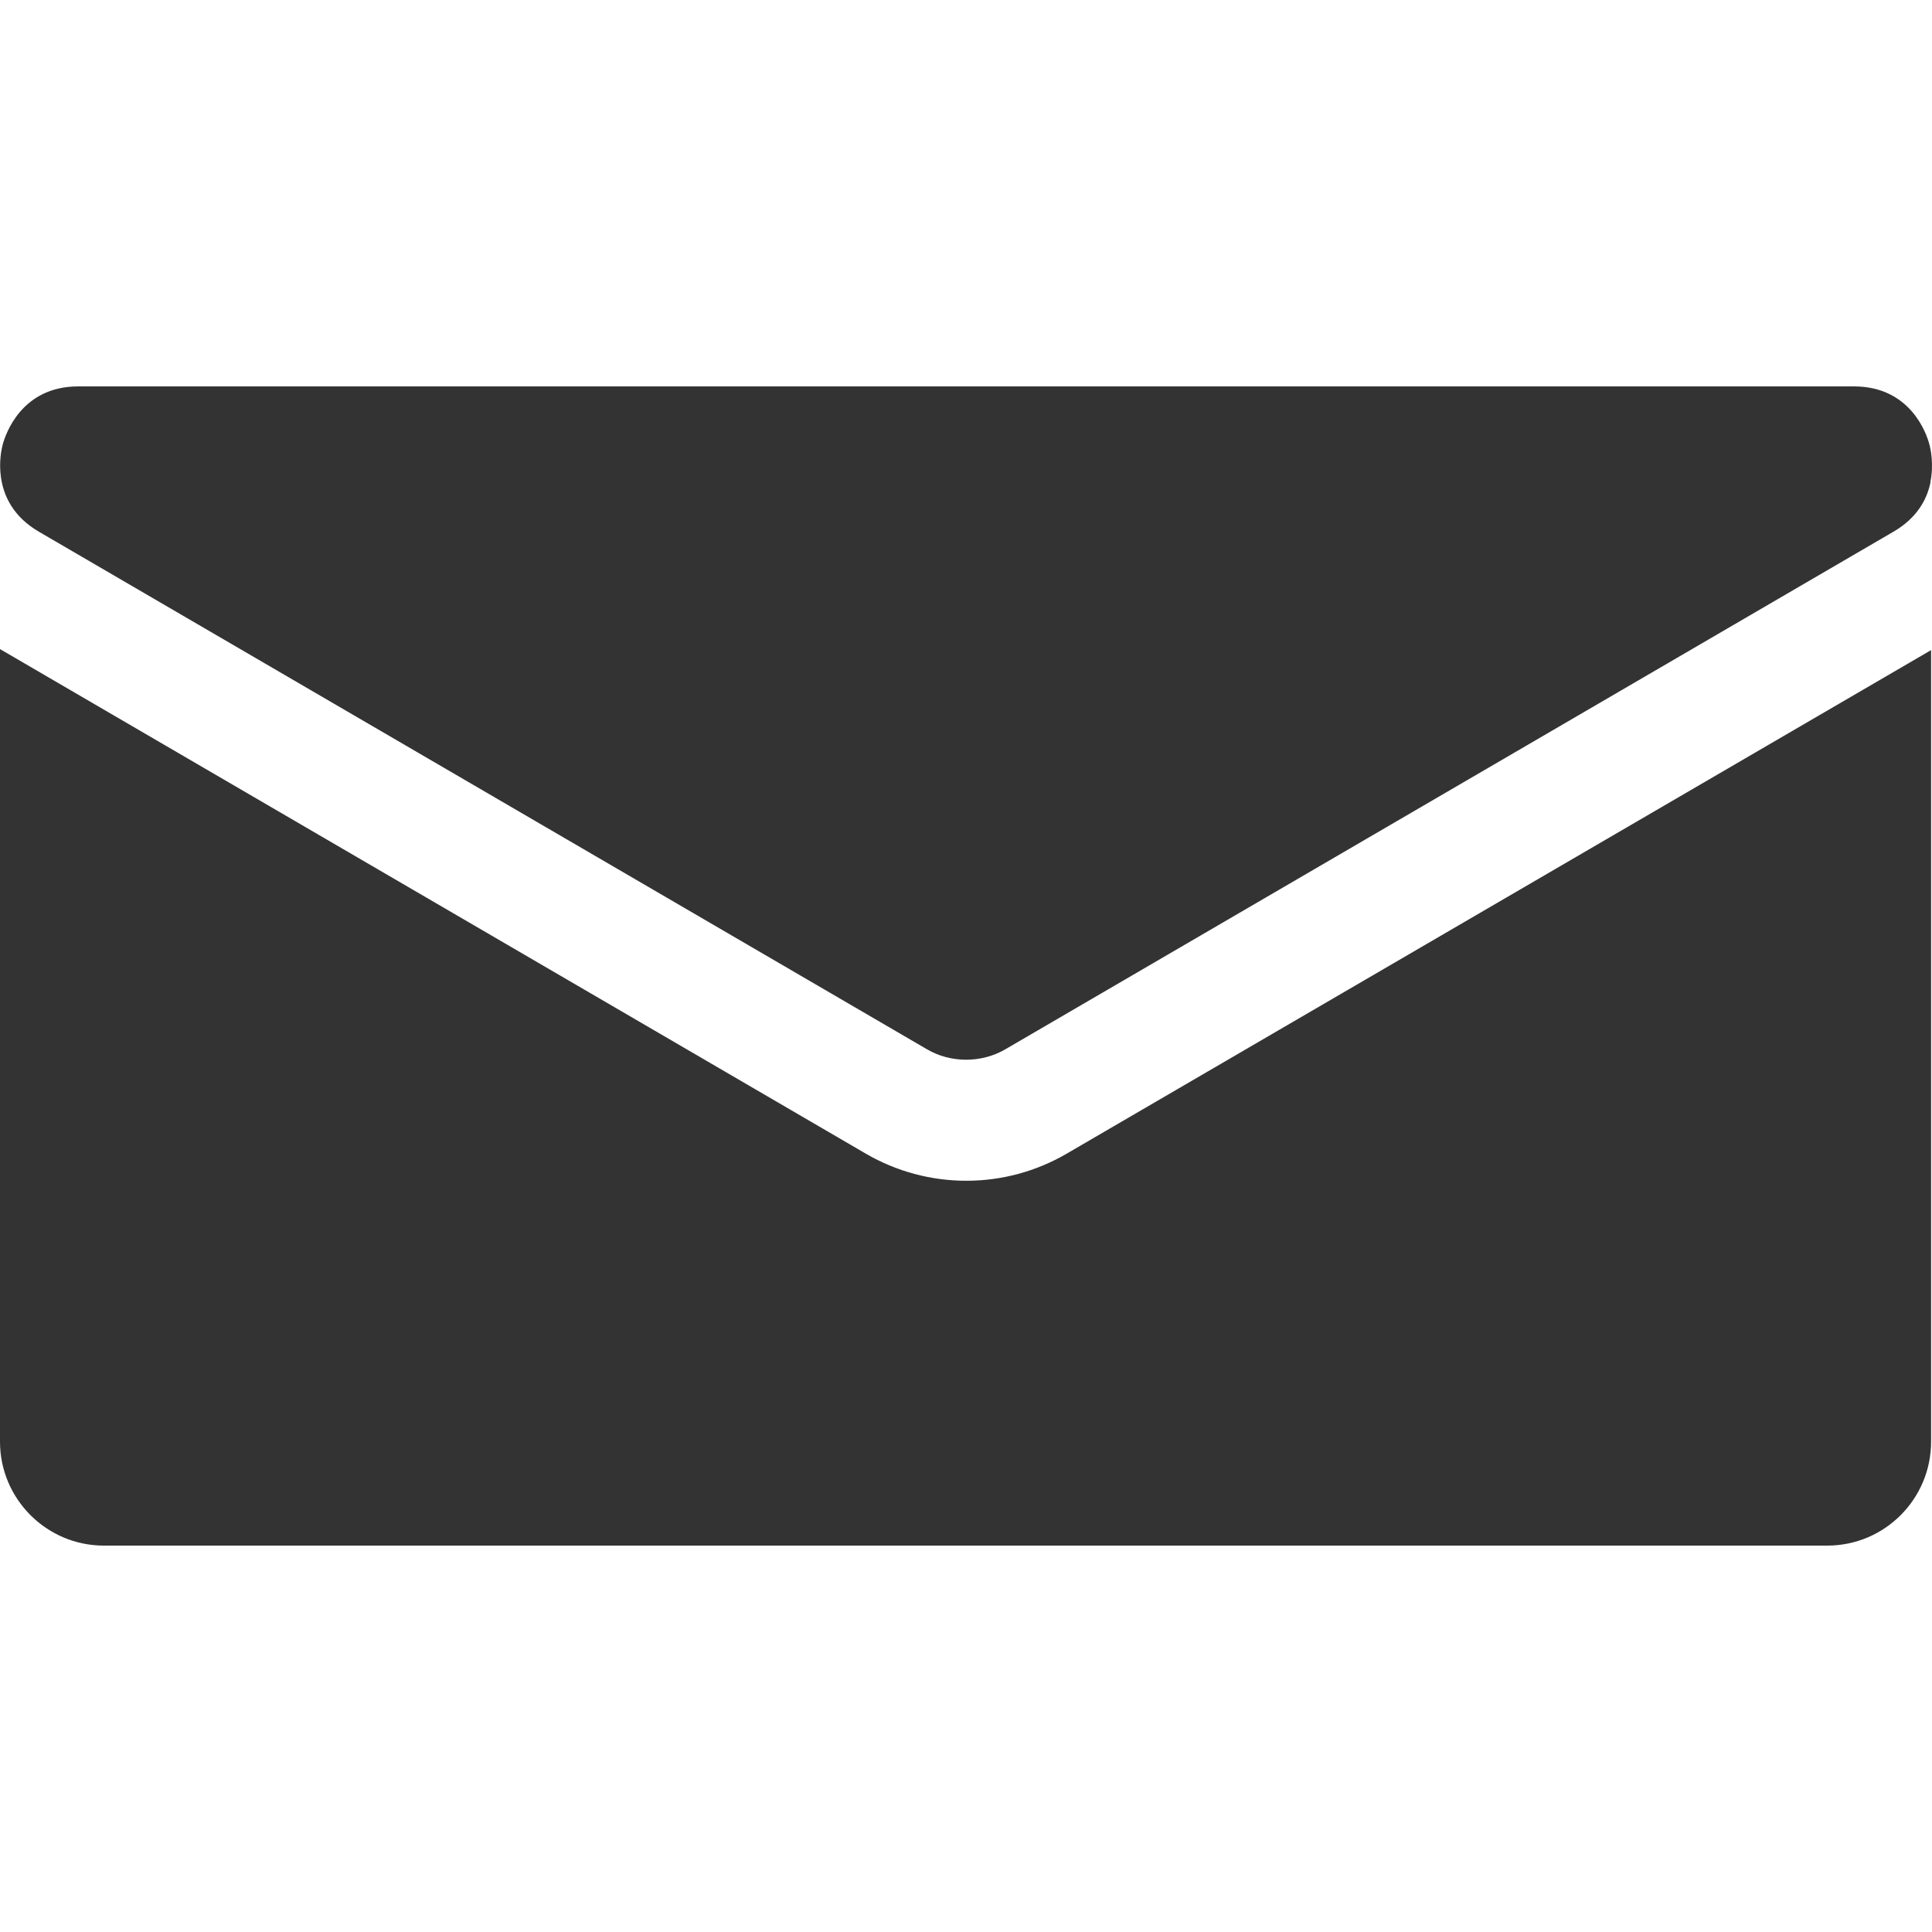
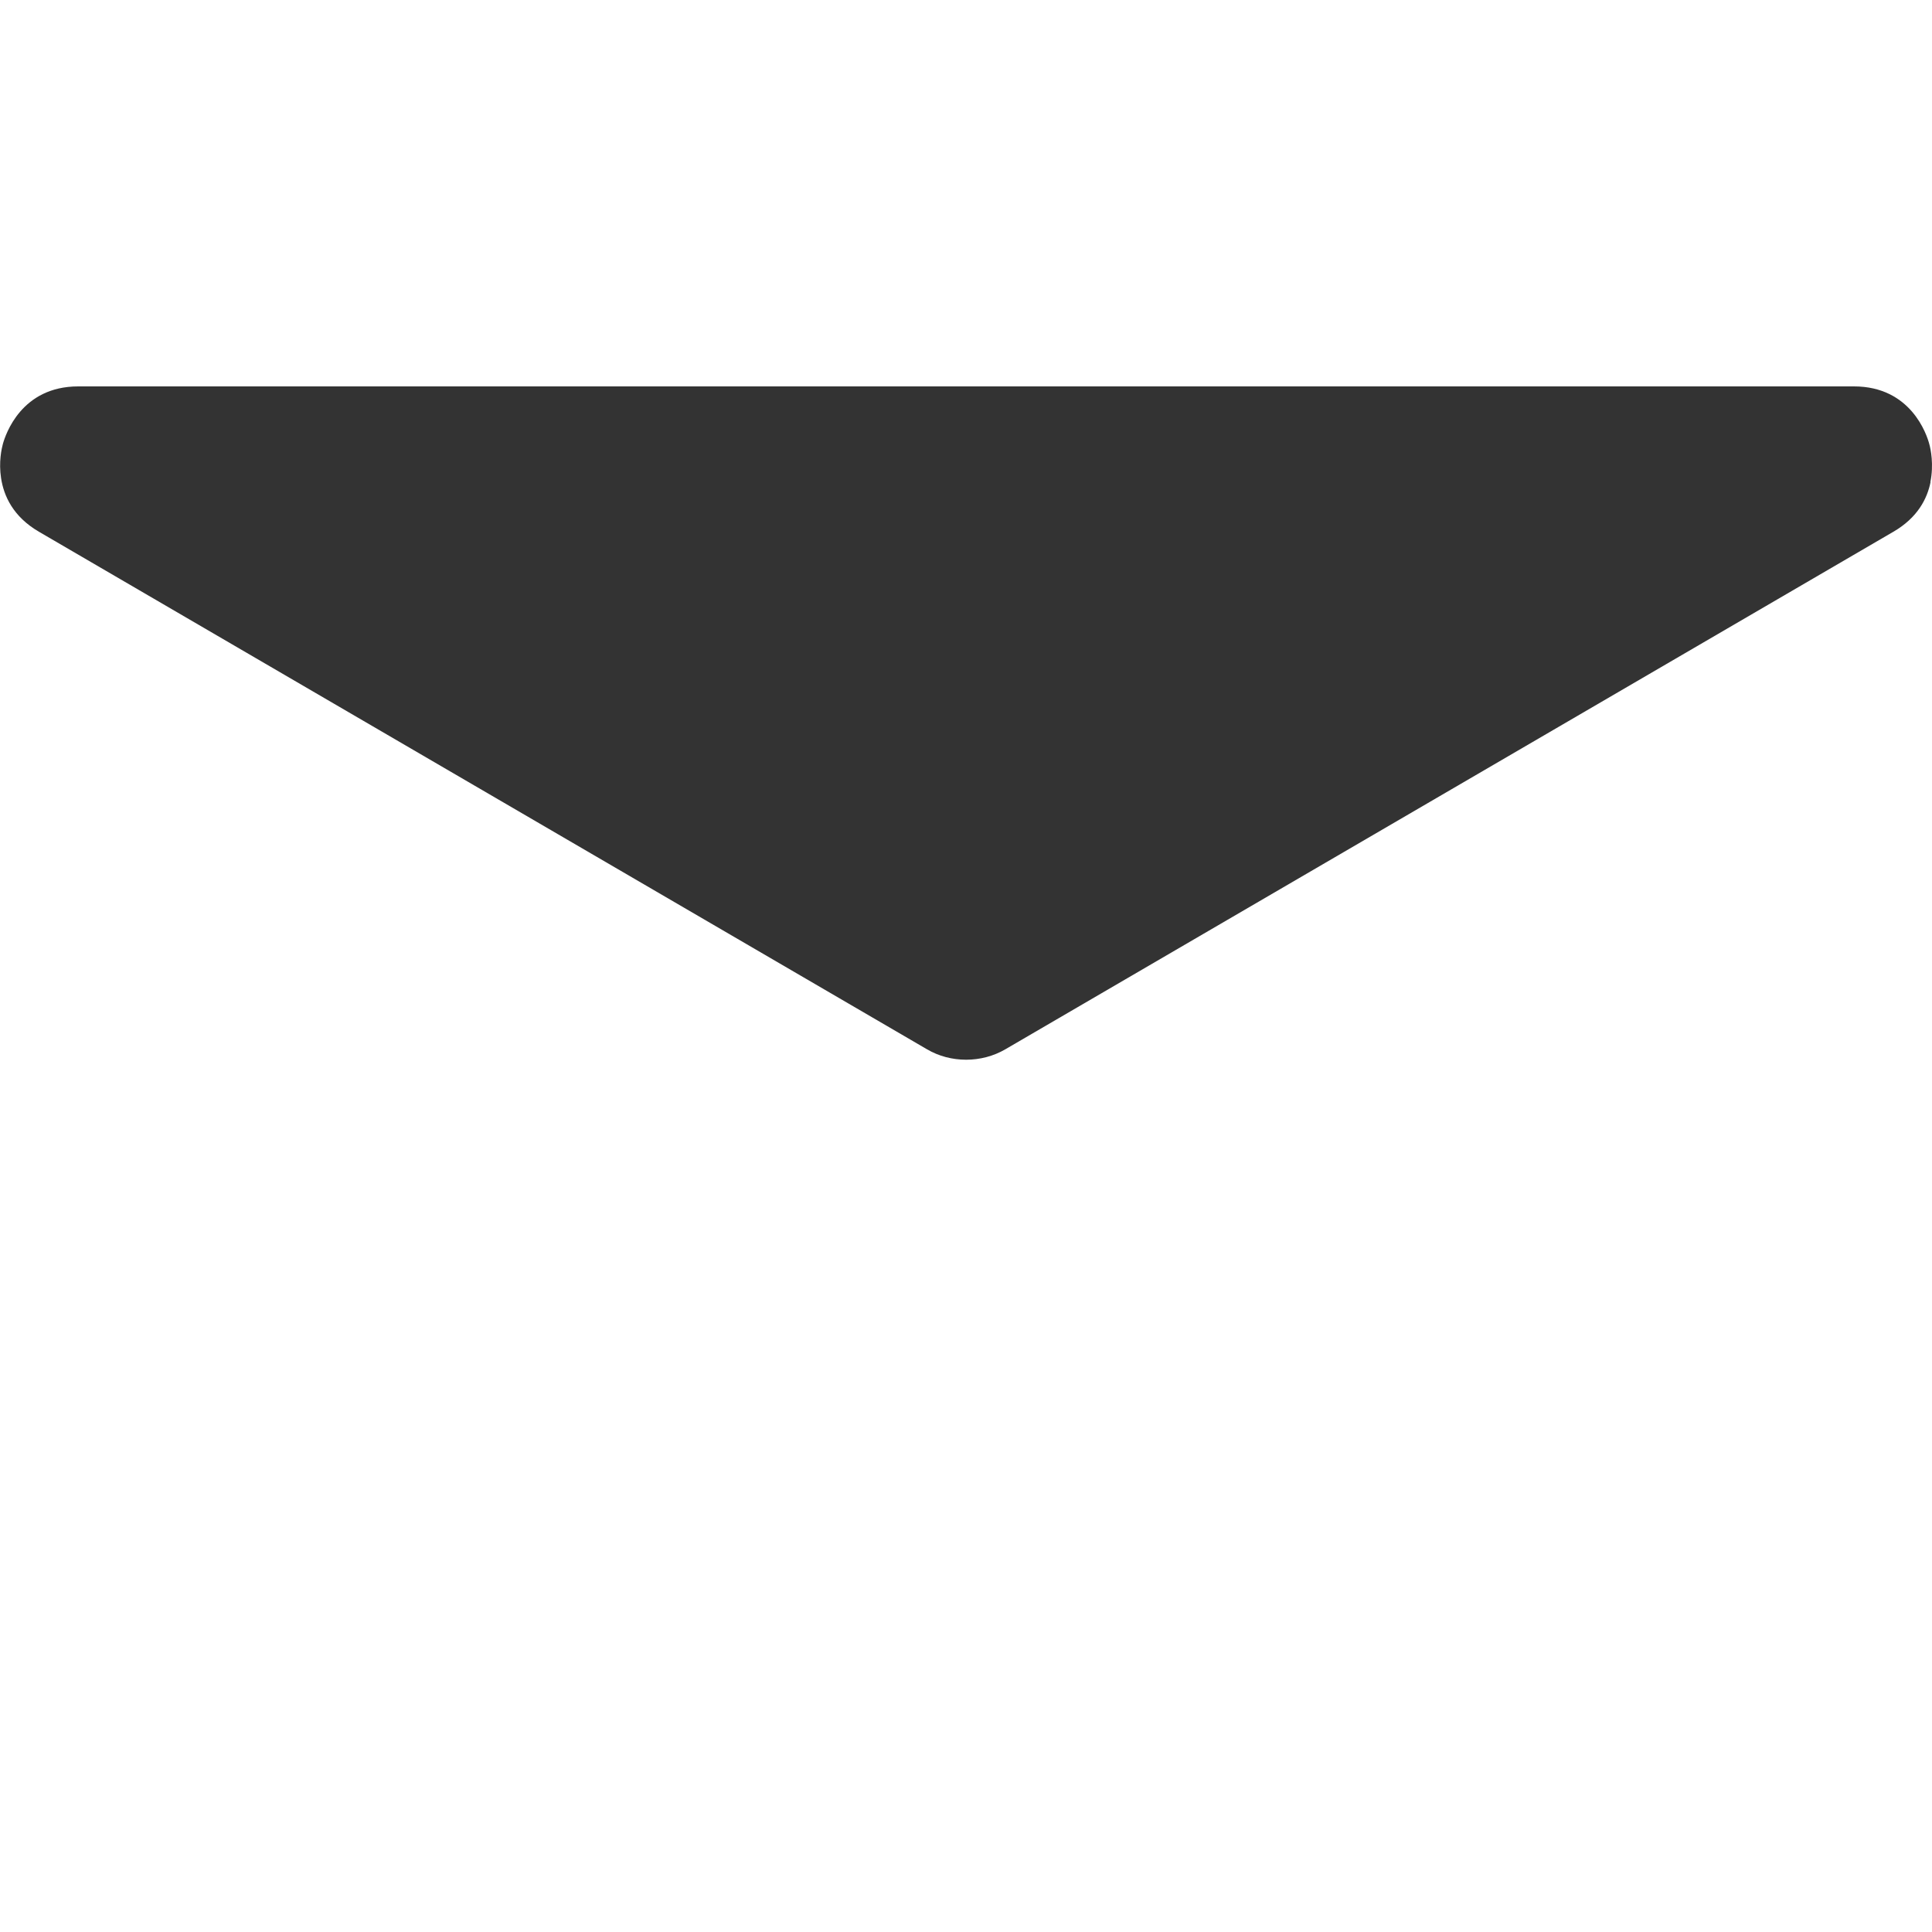
<svg xmlns="http://www.w3.org/2000/svg" width="100" height="100" viewBox="0 0 100 100" fill="none">
-   <path d="M99.953 33.644V74.621C99.953 77.588 97.548 80 94.578 80H5.375C2.414 80 0 77.588 0 74.621V33.597L44.819 59.716C46.398 60.634 48.189 61.116 50.018 61.116C51.847 61.116 53.629 60.634 55.207 59.716L99.962 33.644H99.953Z" fill="#333333" />
  <path d="M99.925 24.953C99.748 25.825 99.247 26.799 98.003 27.522L52.042 54.308C50.807 55.032 49.201 55.032 47.976 54.308L2.014 27.522C0.678 26.743 0.195 25.667 0.056 24.749C-0.074 23.914 0.084 23.218 0.149 22.977C0.288 22.486 1.105 20 4.048 20H95.961C98.904 20 99.73 22.486 99.86 22.987C99.934 23.246 100.101 24.044 99.915 24.953H99.925Z" fill="#333333" />
</svg>